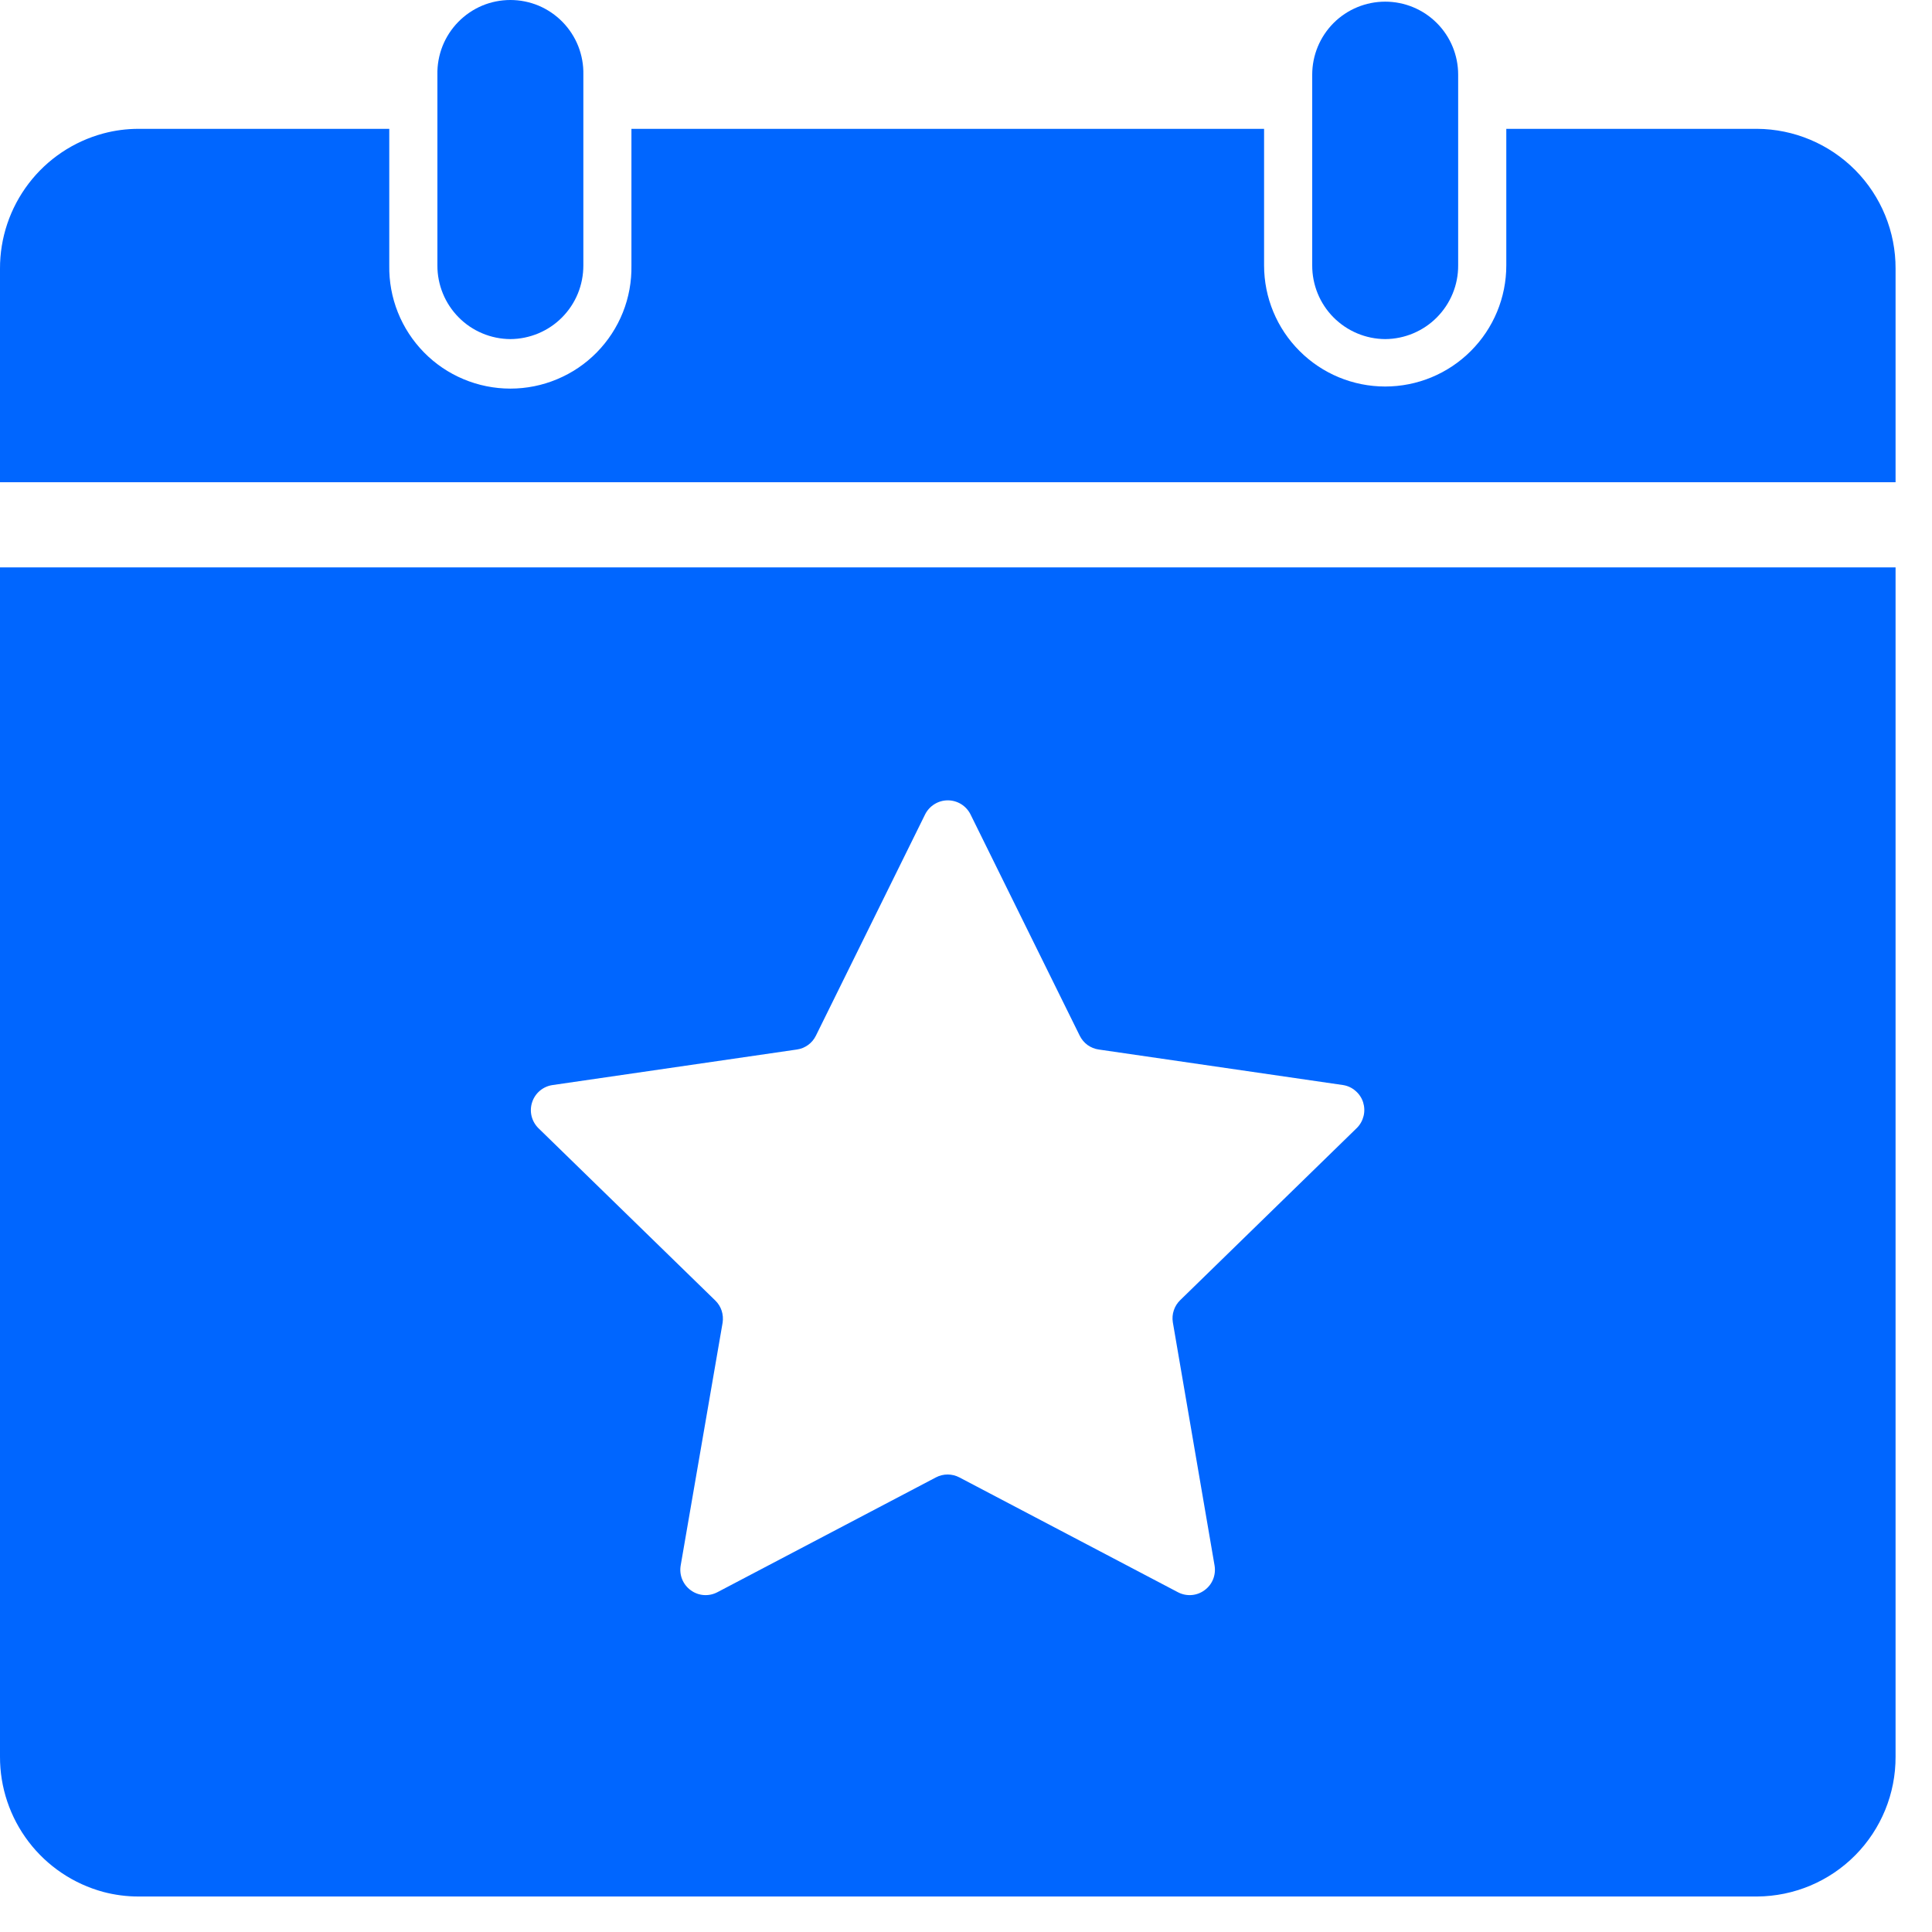
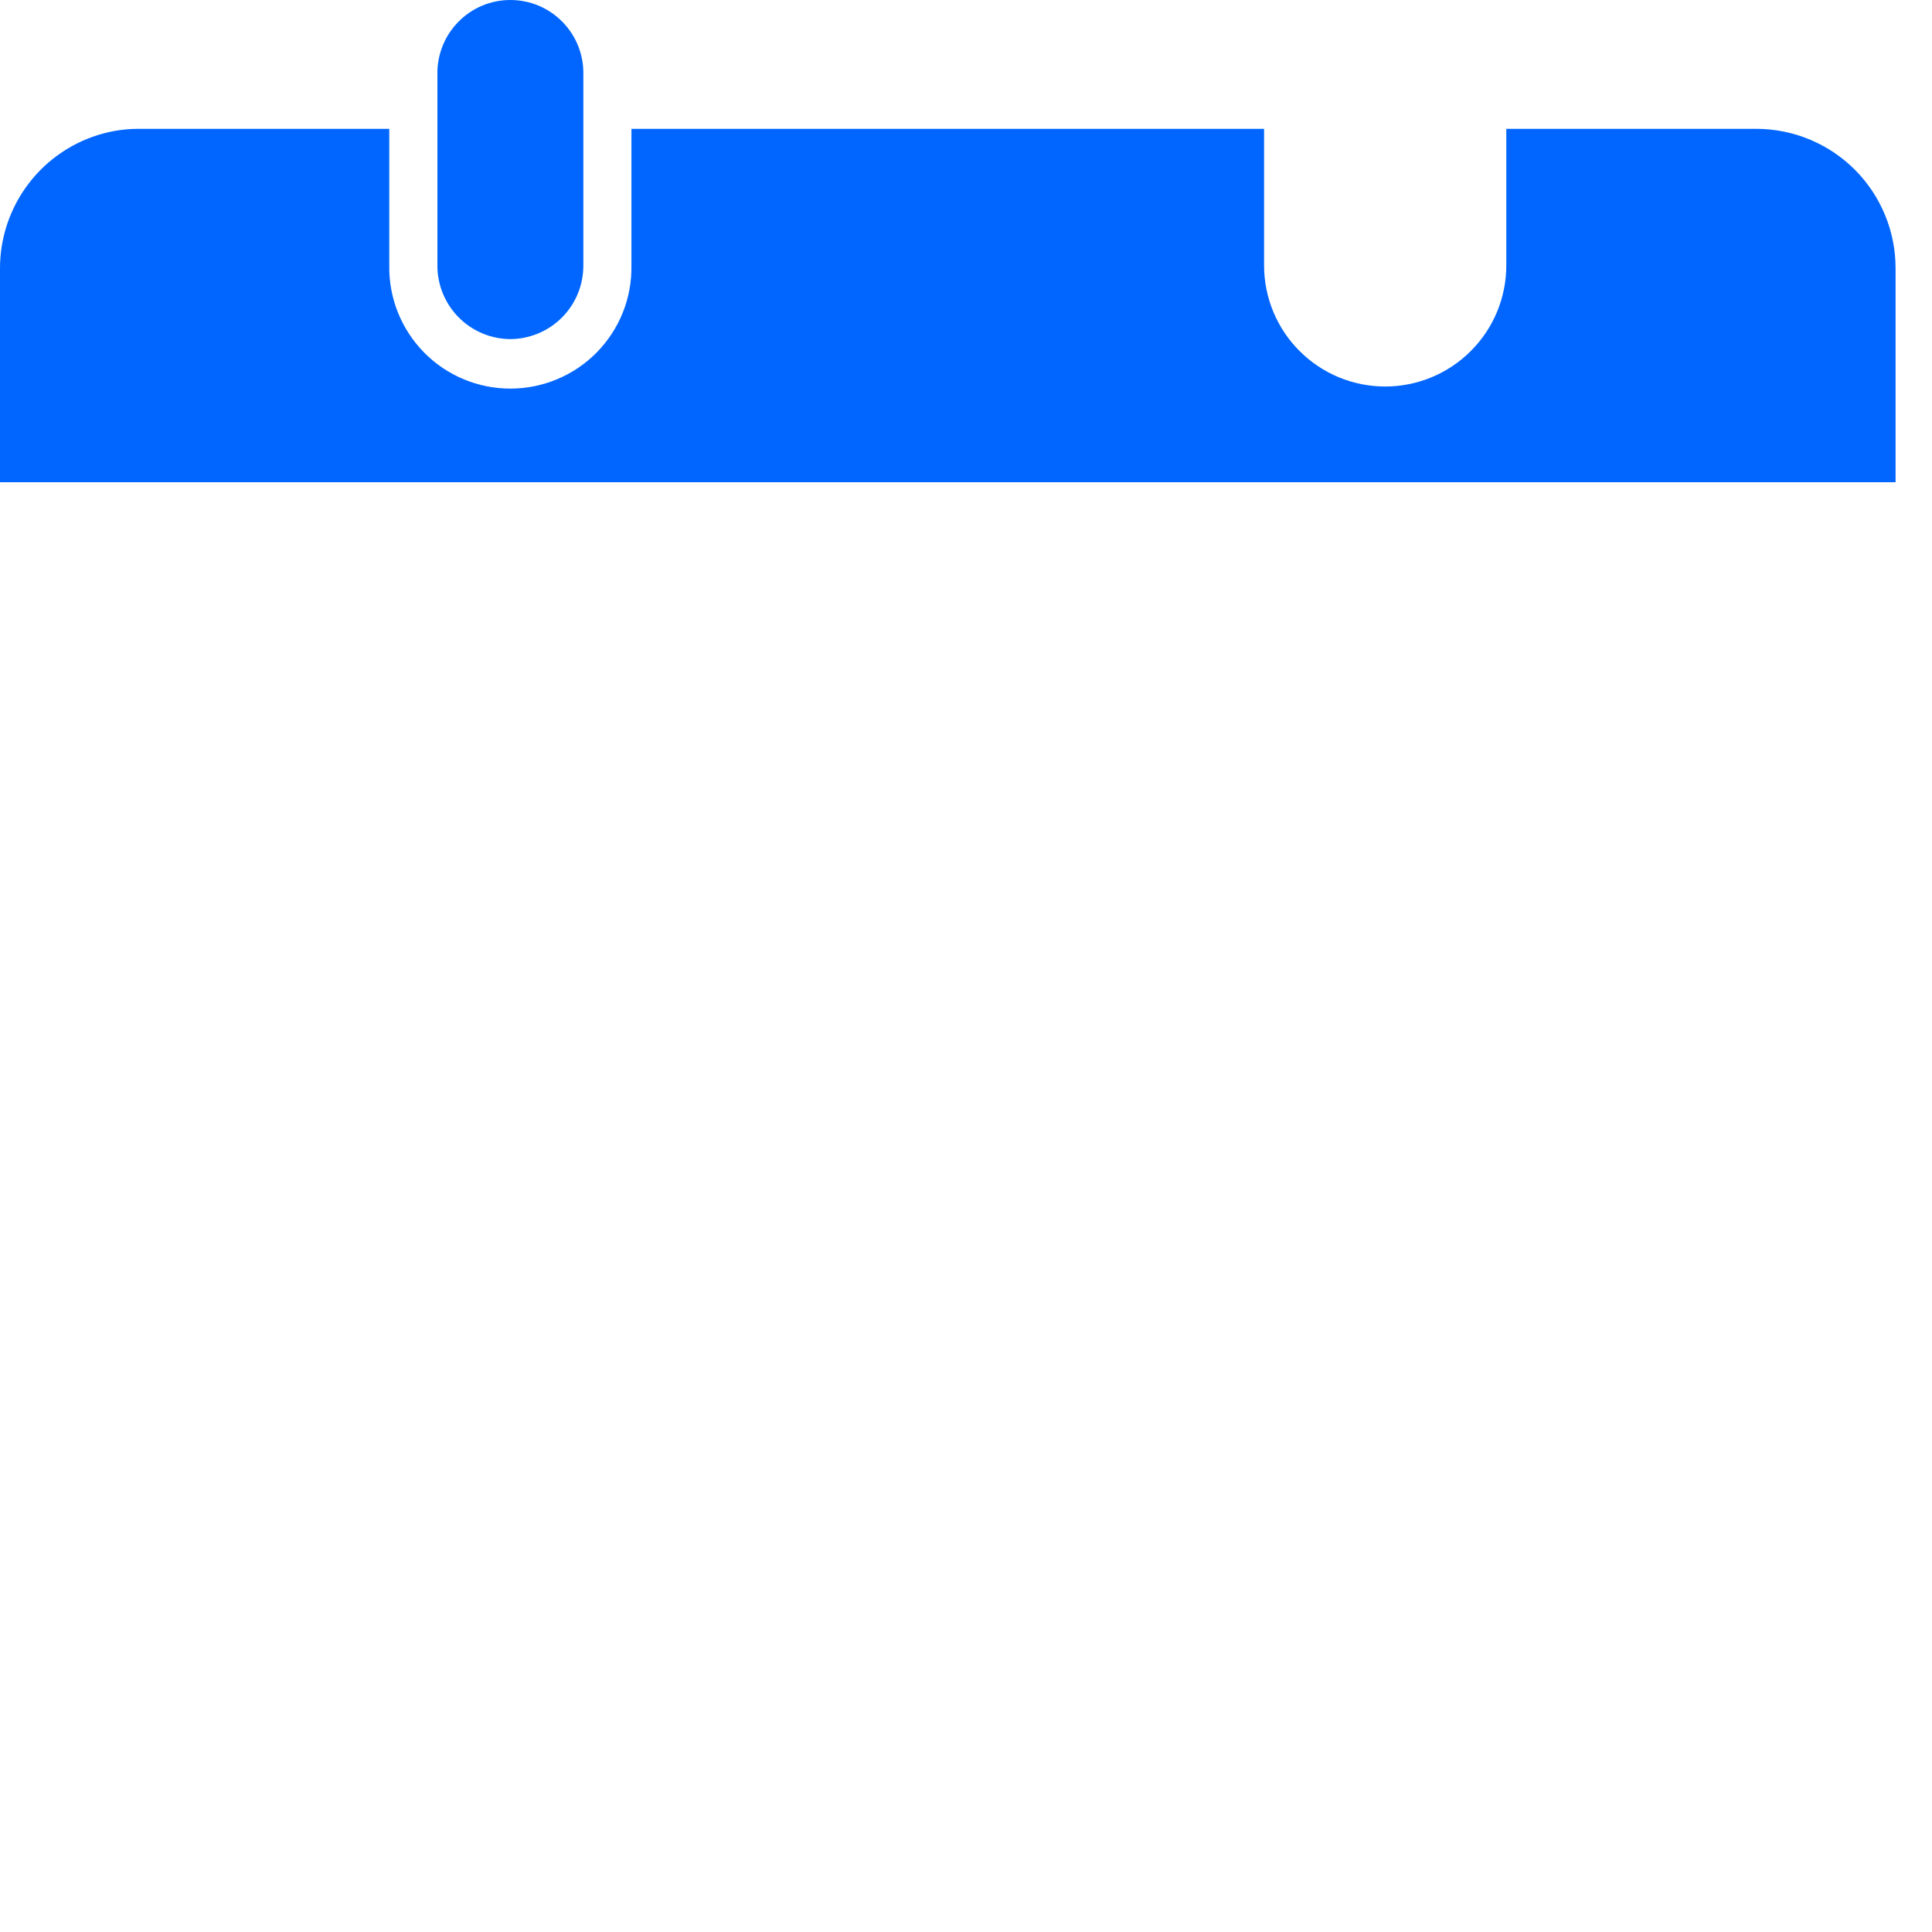
<svg xmlns="http://www.w3.org/2000/svg" width="35" height="35" viewBox="0 0 35 35" fill="none">
  <path d="M34.34 4.868V8.736H-1.74893e-05V4.868C-0.002 4.311 0.181 3.768 0.519 3.325C0.857 2.882 1.332 2.563 1.871 2.418C2.079 2.362 2.293 2.334 2.509 2.334H7.052V4.808C7.047 5.099 7.1 5.389 7.208 5.659C7.316 5.93 7.477 6.176 7.681 6.384C7.885 6.592 8.129 6.757 8.397 6.869C8.666 6.982 8.955 7.04 9.246 7.04C9.537 7.04 9.826 6.982 10.094 6.869C10.363 6.757 10.607 6.592 10.811 6.384C11.015 6.176 11.176 5.93 11.284 5.659C11.392 5.389 11.444 5.099 11.439 4.808V2.334H22.9V4.808C22.9 5.39 23.131 5.948 23.543 6.359C23.954 6.771 24.512 7.002 25.094 7.002C25.676 7.002 26.234 6.771 26.645 6.359C27.057 5.948 27.288 5.39 27.288 4.808V2.334H31.831C32.499 2.338 33.139 2.607 33.61 3.082C34.08 3.557 34.343 4.2 34.34 4.868Z" fill="#0066FF" />
-   <path d="M-1.69844e-05 10.279V31.823C-0.002 32.38 0.181 32.923 0.519 33.366C0.857 33.809 1.332 34.128 1.871 34.274C2.079 34.329 2.293 34.357 2.509 34.357H31.831C32.499 34.353 33.139 34.085 33.61 33.609C34.08 33.134 34.343 32.492 34.34 31.823V10.279H-1.69844e-05ZM24.582 20.433L21.381 23.553C21.328 23.604 21.288 23.667 21.265 23.737C21.241 23.807 21.235 23.882 21.247 23.955L22.003 28.361C22.017 28.445 22.008 28.532 21.976 28.611C21.944 28.69 21.89 28.759 21.82 28.809C21.751 28.86 21.669 28.89 21.584 28.896C21.499 28.902 21.413 28.884 21.338 28.844L17.381 26.765C17.315 26.73 17.241 26.712 17.167 26.712C17.093 26.712 17.02 26.73 16.954 26.765L12.997 28.844C12.921 28.884 12.836 28.902 12.75 28.896C12.665 28.89 12.583 28.86 12.514 28.809C12.444 28.759 12.391 28.69 12.358 28.611C12.326 28.532 12.317 28.445 12.331 28.361L13.091 23.961C13.102 23.888 13.096 23.814 13.073 23.743C13.05 23.673 13.01 23.61 12.957 23.559L9.755 20.439C9.694 20.379 9.651 20.303 9.63 20.22C9.61 20.137 9.613 20.05 9.64 19.969C9.666 19.887 9.715 19.815 9.78 19.76C9.845 19.705 9.925 19.669 10.009 19.657L14.436 19.013C14.51 19.003 14.579 18.974 14.639 18.931C14.7 18.887 14.748 18.829 14.781 18.762L16.759 14.754C16.797 14.678 16.856 14.613 16.929 14.568C17.001 14.523 17.085 14.499 17.171 14.499C17.256 14.499 17.34 14.523 17.413 14.568C17.485 14.613 17.544 14.678 17.582 14.754L19.56 18.762C19.593 18.829 19.642 18.887 19.701 18.931C19.762 18.974 19.831 19.003 19.905 19.013L24.332 19.657C24.415 19.67 24.492 19.706 24.556 19.762C24.62 19.816 24.668 19.888 24.694 19.968C24.719 20.048 24.723 20.134 24.703 20.216C24.683 20.298 24.642 20.373 24.582 20.433Z" fill="#0066FF" />
-   <path d="M25.094 6.143C24.742 6.141 24.405 5.999 24.157 5.749C23.909 5.499 23.771 5.16 23.772 4.808V1.352C23.772 1.001 23.912 0.665 24.159 0.417C24.407 0.169 24.744 0.03 25.094 0.03C25.445 0.03 25.781 0.169 26.029 0.417C26.277 0.665 26.416 1.001 26.416 1.352V4.808C26.418 5.16 26.279 5.499 26.031 5.749C25.784 5.999 25.446 6.141 25.094 6.143Z" fill="#0066FF" />
  <path d="M9.246 6.143C9.072 6.142 8.899 6.107 8.738 6.039C8.577 5.972 8.431 5.873 8.309 5.749C8.186 5.625 8.089 5.478 8.023 5.317C7.957 5.155 7.923 4.982 7.924 4.808V1.352C7.92 1.176 7.952 1.001 8.016 0.837C8.081 0.673 8.178 0.524 8.301 0.398C8.424 0.272 8.571 0.172 8.733 0.103C8.895 0.035 9.07 0 9.246 0C9.422 0 9.596 0.035 9.759 0.103C9.921 0.172 10.068 0.272 10.191 0.398C10.314 0.524 10.411 0.673 10.476 0.837C10.54 1.001 10.572 1.176 10.568 1.352V4.808C10.568 4.982 10.535 5.155 10.469 5.317C10.403 5.478 10.306 5.625 10.183 5.749C10.061 5.873 9.915 5.971 9.754 6.039C9.593 6.106 9.421 6.142 9.246 6.143Z" fill="#0066FF" />
</svg>